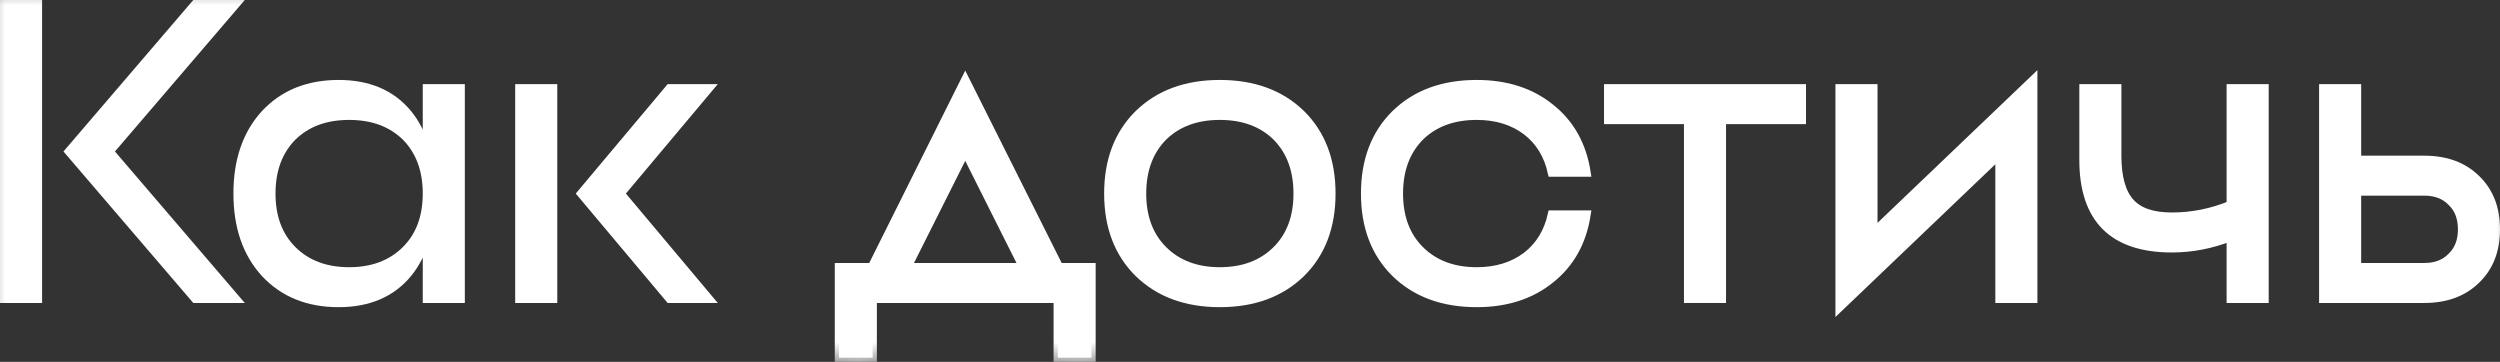
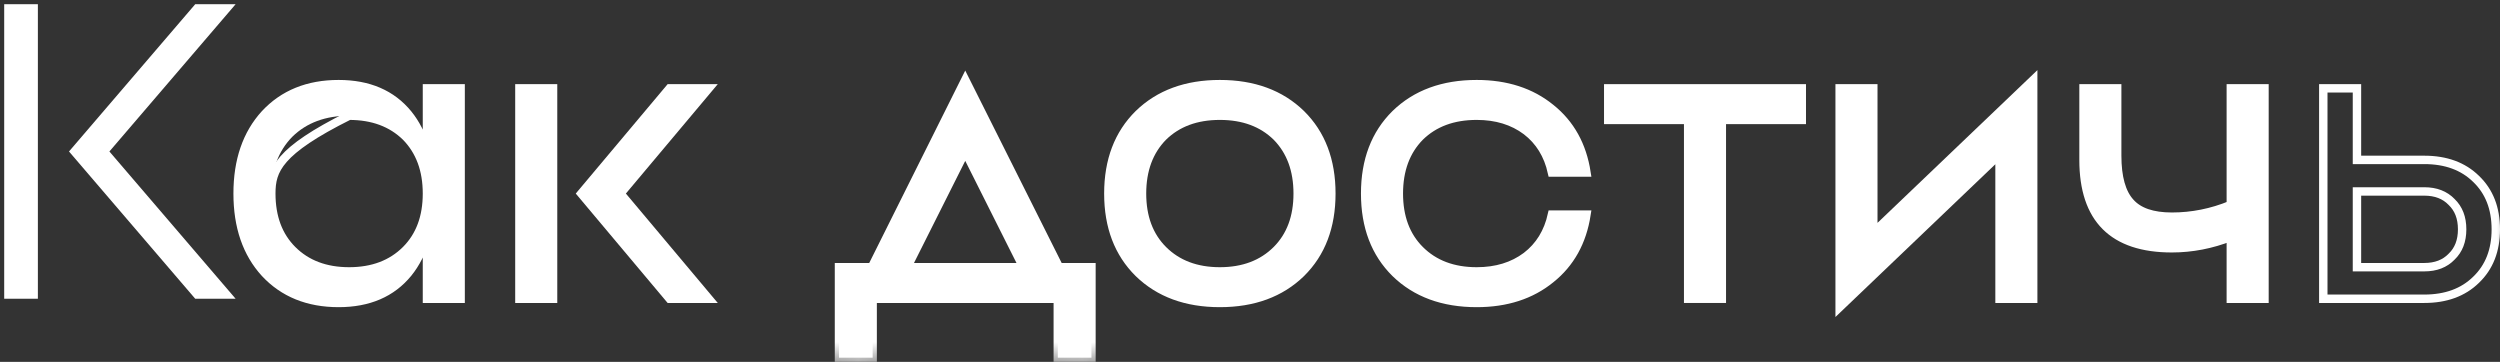
<svg xmlns="http://www.w3.org/2000/svg" viewBox="0 0 111.402 16.125" fill="none">
  <rect x="0" y="0" width="111.402" height="16.125" fill="#333333" stroke="none" />
  <mask id="path-1-outside-1_509_1800" maskUnits="userSpaceOnUse" x="-3.253" y="-3.253" width="452.396" height="68.06" fill="black">
    <rect fill="white" x="-0.813" y="-0.813" width="113" height="17" />
    <path d="M0.187 13.313V0.187H1.688V13.313H0.187ZM8.7 0.187H10.5L4.875 6.75L10.5 13.313H8.7L3.075 6.75L8.7 0.187Z" />
    <path d="M19.026 13.313V3.937H20.526V13.313H19.026ZM13.026 11.138C13.664 11.775 14.507 12.094 15.557 12.094C16.607 12.094 17.451 11.775 18.089 11.138C18.714 10.513 19.026 9.675 19.026 8.625C19.026 7.575 18.714 6.731 18.089 6.094C17.451 5.469 16.607 5.156 15.557 5.156C14.507 5.156 13.664 5.469 13.026 6.094C12.401 6.731 12.089 7.575 12.089 8.625C12.089 9.675 12.401 10.513 13.026 11.138ZM11.807 5.081C12.632 4.194 13.726 3.75 15.089 3.75C16.426 3.75 17.457 4.194 18.182 5.081C18.87 5.931 19.214 7.112 19.214 8.625C19.214 10.137 18.87 11.319 18.182 12.169C17.457 13.056 16.426 13.5 15.089 13.5C13.726 13.5 12.632 13.056 11.807 12.169C10.995 11.281 10.589 10.1 10.589 8.625C10.589 7.15 10.995 5.969 11.807 5.081Z" />
    <path d="M23.145 13.313V3.937H24.645V13.313H23.145ZM29.838 3.937H31.582L27.645 8.625L31.582 13.313H29.838L25.901 8.625L29.838 3.937Z" />
    <path d="M38.849 11.906L43.012 3.563L47.193 11.906H48.636V15.938H47.136V13.313H38.886V15.938H37.386V11.906H38.849ZM43.012 6.75L40.424 11.906H45.599L43.012 6.75Z" />
    <path d="M51.826 11.138C52.464 11.775 53.308 12.094 54.357 12.094C55.407 12.094 56.251 11.775 56.889 11.138C57.514 10.513 57.826 9.675 57.826 8.625C57.826 7.575 57.514 6.731 56.889 6.094C56.251 5.469 55.407 5.156 54.357 5.156C53.308 5.156 52.464 5.469 51.826 6.094C51.201 6.731 50.889 7.575 50.889 8.625C50.889 9.675 51.201 10.513 51.826 11.138ZM50.739 5.081C51.651 4.194 52.857 3.75 54.357 3.75C55.858 3.75 57.064 4.194 57.976 5.081C58.876 5.969 59.326 7.15 59.326 8.625C59.326 10.1 58.876 11.281 57.976 12.169C57.064 13.056 55.858 13.5 54.357 13.5C52.857 13.5 51.651 13.056 50.739 12.169C49.839 11.281 49.389 10.1 49.389 8.625C49.389 7.15 49.839 5.969 50.739 5.081Z" />
    <path d="M69.158 9.562H70.695C70.508 10.775 69.976 11.731 69.101 12.431C68.226 13.144 67.126 13.5 65.802 13.5C64.302 13.5 63.095 13.056 62.183 12.169C61.283 11.281 60.833 10.1 60.833 8.625C60.833 7.15 61.283 5.969 62.183 5.081C63.095 4.194 64.302 3.75 65.802 3.75C67.126 3.75 68.226 4.106 69.101 4.819C69.976 5.519 70.508 6.475 70.695 7.688H69.158C68.983 6.9 68.602 6.281 68.014 5.831C67.414 5.381 66.677 5.156 65.802 5.156C64.751 5.156 63.908 5.469 63.27 6.094C62.645 6.731 62.333 7.575 62.333 8.625C62.333 9.675 62.645 10.513 63.27 11.138C63.908 11.775 64.751 12.094 65.802 12.094C66.677 12.094 67.414 11.869 68.014 11.419C68.602 10.969 68.983 10.35 69.158 9.562Z" />
    <path d="M71.664 3.937H80.289V5.344H76.726V13.313H75.226V5.344H71.664V3.937Z" />
    <path d="M83.476 10.369L90.601 3.563V13.313H89.101V6.881L81.976 13.688V3.937H83.476V10.369Z" />
    <path d="M99.407 3.937H100.907V13.313H99.407V10.556C98.544 10.894 97.669 11.063 96.781 11.063C94.156 11.063 92.844 9.75 92.844 7.125V3.937H94.344V6.937C94.344 7.9 94.538 8.594 94.925 9.019C95.3 9.444 95.919 9.656 96.781 9.656C97.681 9.656 98.557 9.481 99.407 9.131V3.937Z" />
-     <path d="M105.028 11.906H108.028C108.54 11.906 108.946 11.75 109.246 11.437C109.559 11.138 109.715 10.731 109.715 10.219C109.715 9.706 109.559 9.3 109.246 9C108.946 8.688 108.54 8.531 108.028 8.531H105.028V11.906ZM105.028 7.125H108.028C108.99 7.125 109.759 7.406 110.334 7.969C110.922 8.531 111.215 9.281 111.215 10.219C111.215 11.156 110.922 11.906 110.334 12.469C109.759 13.031 108.99 13.313 108.028 13.313H103.528V3.937H105.028V7.125Z" />
  </mask>
  <path d="M0.187 13.313V0.187H1.688V13.313H0.187ZM8.7 0.187H10.5L4.875 6.75L10.5 13.313H8.7L3.075 6.75L8.7 0.187Z" fill="white" />
  <path d="M19.026 13.313V3.937H20.526V13.313H19.026ZM13.026 11.138C13.664 11.775 14.507 12.094 15.557 12.094C16.607 12.094 17.451 11.775 18.089 11.138C18.714 10.513 19.026 9.675 19.026 8.625C19.026 7.575 18.714 6.731 18.089 6.094C17.451 5.469 16.607 5.156 15.557 5.156C14.507 5.156 13.664 5.469 13.026 6.094C12.401 6.731 12.089 7.575 12.089 8.625C12.089 9.675 12.401 10.513 13.026 11.138ZM11.807 5.081C12.632 4.194 13.726 3.75 15.089 3.75C16.426 3.75 17.457 4.194 18.182 5.081C18.87 5.931 19.214 7.112 19.214 8.625C19.214 10.137 18.87 11.319 18.182 12.169C17.457 13.056 16.426 13.5 15.089 13.5C13.726 13.5 12.632 13.056 11.807 12.169C10.995 11.281 10.589 10.1 10.589 8.625C10.589 7.15 10.995 5.969 11.807 5.081Z" fill="white" />
  <path d="M23.145 13.313V3.937H24.645V13.313H23.145ZM29.838 3.937H31.582L27.645 8.625L31.582 13.313H29.838L25.901 8.625L29.838 3.937Z" fill="white" />
  <path d="M38.849 11.906L43.012 3.563L47.193 11.906H48.636V15.938H47.136V13.313H38.886V15.938H37.386V11.906H38.849ZM43.012 6.75L40.424 11.906H45.599L43.012 6.75Z" fill="white" />
  <path d="M51.826 11.138C52.464 11.775 53.308 12.094 54.357 12.094C55.407 12.094 56.251 11.775 56.889 11.138C57.514 10.513 57.826 9.675 57.826 8.625C57.826 7.575 57.514 6.731 56.889 6.094C56.251 5.469 55.407 5.156 54.357 5.156C53.308 5.156 52.464 5.469 51.826 6.094C51.201 6.731 50.889 7.575 50.889 8.625C50.889 9.675 51.201 10.513 51.826 11.138ZM50.739 5.081C51.651 4.194 52.857 3.75 54.357 3.75C55.858 3.75 57.064 4.194 57.976 5.081C58.876 5.969 59.326 7.15 59.326 8.625C59.326 10.1 58.876 11.281 57.976 12.169C57.064 13.056 55.858 13.5 54.357 13.5C52.857 13.5 51.651 13.056 50.739 12.169C49.839 11.281 49.389 10.1 49.389 8.625C49.389 7.15 49.839 5.969 50.739 5.081Z" fill="white" />
  <path d="M69.158 9.562H70.695C70.508 10.775 69.976 11.731 69.101 12.431C68.226 13.144 67.126 13.5 65.802 13.5C64.302 13.5 63.095 13.056 62.183 12.169C61.283 11.281 60.833 10.1 60.833 8.625C60.833 7.15 61.283 5.969 62.183 5.081C63.095 4.194 64.302 3.75 65.802 3.75C67.126 3.75 68.226 4.106 69.101 4.819C69.976 5.519 70.508 6.475 70.695 7.688H69.158C68.983 6.9 68.602 6.281 68.014 5.831C67.414 5.381 66.677 5.156 65.802 5.156C64.751 5.156 63.908 5.469 63.27 6.094C62.645 6.731 62.333 7.575 62.333 8.625C62.333 9.675 62.645 10.513 63.27 11.138C63.908 11.775 64.751 12.094 65.802 12.094C66.677 12.094 67.414 11.869 68.014 11.419C68.602 10.969 68.983 10.35 69.158 9.562Z" fill="white" />
  <path d="M71.664 3.937H80.289V5.344H76.726V13.313H75.226V5.344H71.664V3.937Z" fill="white" />
  <path d="M83.476 10.369L90.601 3.563V13.313H89.101V6.881L81.976 13.688V3.937H83.476V10.369Z" fill="white" />
  <path d="M99.407 3.937H100.907V13.313H99.407V10.556C98.544 10.894 97.669 11.063 96.781 11.063C94.156 11.063 92.844 9.75 92.844 7.125V3.937H94.344V6.937C94.344 7.9 94.538 8.594 94.925 9.019C95.3 9.444 95.919 9.656 96.781 9.656C97.681 9.656 98.557 9.481 99.407 9.131V3.937Z" fill="white" />
-   <path d="M105.028 11.906H108.028C108.54 11.906 108.946 11.75 109.246 11.437C109.559 11.138 109.715 10.731 109.715 10.219C109.715 9.706 109.559 9.3 109.246 9C108.946 8.688 108.54 8.531 108.028 8.531H105.028V11.906ZM105.028 7.125H108.028C108.99 7.125 109.759 7.406 110.334 7.969C110.922 8.531 111.215 9.281 111.215 10.219C111.215 11.156 110.922 11.906 110.334 12.469C109.759 13.031 108.99 13.313 108.028 13.313H103.528V3.937H105.028V7.125Z" fill="white" />
-   <path d="M0.187 13.313V0.187H1.688V13.313H0.187ZM8.7 0.187H10.5L4.875 6.75L10.5 13.313H8.7L3.075 6.75L8.7 0.187Z" stroke="white" stroke-width="0.375" mask="url(#path-1-outside-1_509_1800)" />
-   <path d="M19.026 13.313V3.937H20.526V13.313H19.026ZM13.026 11.138C13.664 11.775 14.507 12.094 15.557 12.094C16.607 12.094 17.451 11.775 18.089 11.138C18.714 10.513 19.026 9.675 19.026 8.625C19.026 7.575 18.714 6.731 18.089 6.094C17.451 5.469 16.607 5.156 15.557 5.156C14.507 5.156 13.664 5.469 13.026 6.094C12.401 6.731 12.089 7.575 12.089 8.625C12.089 9.675 12.401 10.513 13.026 11.138ZM11.807 5.081C12.632 4.194 13.726 3.75 15.089 3.75C16.426 3.75 17.457 4.194 18.182 5.081C18.87 5.931 19.214 7.112 19.214 8.625C19.214 10.137 18.87 11.319 18.182 12.169C17.457 13.056 16.426 13.5 15.089 13.5C13.726 13.5 12.632 13.056 11.807 12.169C10.995 11.281 10.589 10.1 10.589 8.625C10.589 7.15 10.995 5.969 11.807 5.081Z" stroke="white" stroke-width="0.375" mask="url(#path-1-outside-1_509_1800)" />
+   <path d="M19.026 13.313V3.937H20.526V13.313H19.026ZM13.026 11.138C13.664 11.775 14.507 12.094 15.557 12.094C16.607 12.094 17.451 11.775 18.089 11.138C18.714 10.513 19.026 9.675 19.026 8.625C19.026 7.575 18.714 6.731 18.089 6.094C17.451 5.469 16.607 5.156 15.557 5.156C12.401 6.731 12.089 7.575 12.089 8.625C12.089 9.675 12.401 10.513 13.026 11.138ZM11.807 5.081C12.632 4.194 13.726 3.75 15.089 3.75C16.426 3.75 17.457 4.194 18.182 5.081C18.87 5.931 19.214 7.112 19.214 8.625C19.214 10.137 18.87 11.319 18.182 12.169C17.457 13.056 16.426 13.5 15.089 13.5C13.726 13.5 12.632 13.056 11.807 12.169C10.995 11.281 10.589 10.1 10.589 8.625C10.589 7.15 10.995 5.969 11.807 5.081Z" stroke="white" stroke-width="0.375" mask="url(#path-1-outside-1_509_1800)" />
  <path d="M23.145 13.313V3.937H24.645V13.313H23.145ZM29.838 3.937H31.582L27.645 8.625L31.582 13.313H29.838L25.901 8.625L29.838 3.937Z" stroke="white" stroke-width="0.375" mask="url(#path-1-outside-1_509_1800)" />
  <path d="M38.849 11.906L43.012 3.563L47.193 11.906H48.636V15.938H47.136V13.313H38.886V15.938H37.386V11.906H38.849ZM43.012 6.75L40.424 11.906H45.599L43.012 6.75Z" stroke="white" stroke-width="0.375" mask="url(#path-1-outside-1_509_1800)" />
  <path d="M51.826 11.138C52.464 11.775 53.308 12.094 54.357 12.094C55.407 12.094 56.251 11.775 56.889 11.138C57.514 10.513 57.826 9.675 57.826 8.625C57.826 7.575 57.514 6.731 56.889 6.094C56.251 5.469 55.407 5.156 54.357 5.156C53.308 5.156 52.464 5.469 51.826 6.094C51.201 6.731 50.889 7.575 50.889 8.625C50.889 9.675 51.201 10.513 51.826 11.138ZM50.739 5.081C51.651 4.194 52.857 3.75 54.357 3.75C55.858 3.75 57.064 4.194 57.976 5.081C58.876 5.969 59.326 7.15 59.326 8.625C59.326 10.1 58.876 11.281 57.976 12.169C57.064 13.056 55.858 13.5 54.357 13.5C52.857 13.5 51.651 13.056 50.739 12.169C49.839 11.281 49.389 10.1 49.389 8.625C49.389 7.15 49.839 5.969 50.739 5.081Z" stroke="white" stroke-width="0.375" mask="url(#path-1-outside-1_509_1800)" />
  <path d="M69.158 9.562H70.695C70.508 10.775 69.976 11.731 69.101 12.431C68.226 13.144 67.126 13.5 65.802 13.5C64.302 13.5 63.095 13.056 62.183 12.169C61.283 11.281 60.833 10.1 60.833 8.625C60.833 7.15 61.283 5.969 62.183 5.081C63.095 4.194 64.302 3.75 65.802 3.75C67.126 3.75 68.226 4.106 69.101 4.819C69.976 5.519 70.508 6.475 70.695 7.688H69.158C68.983 6.9 68.602 6.281 68.014 5.831C67.414 5.381 66.677 5.156 65.802 5.156C64.751 5.156 63.908 5.469 63.27 6.094C62.645 6.731 62.333 7.575 62.333 8.625C62.333 9.675 62.645 10.513 63.27 11.138C63.908 11.775 64.751 12.094 65.802 12.094C66.677 12.094 67.414 11.869 68.014 11.419C68.602 10.969 68.983 10.35 69.158 9.562Z" stroke="white" stroke-width="0.375" mask="url(#path-1-outside-1_509_1800)" />
  <path d="M71.664 3.937H80.289V5.344H76.726V13.313H75.226V5.344H71.664V3.937Z" stroke="white" stroke-width="0.375" mask="url(#path-1-outside-1_509_1800)" />
  <path d="M83.476 10.369L90.601 3.563V13.313H89.101V6.881L81.976 13.688V3.937H83.476V10.369Z" stroke="white" stroke-width="0.375" mask="url(#path-1-outside-1_509_1800)" />
  <path d="M99.407 3.937H100.907V13.313H99.407V10.556C98.544 10.894 97.669 11.063 96.781 11.063C94.156 11.063 92.844 9.75 92.844 7.125V3.937H94.344V6.937C94.344 7.9 94.538 8.594 94.925 9.019C95.3 9.444 95.919 9.656 96.781 9.656C97.681 9.656 98.557 9.481 99.407 9.131V3.937Z" stroke="white" stroke-width="0.375" mask="url(#path-1-outside-1_509_1800)" />
  <path d="M105.028 11.906H108.028C108.54 11.906 108.946 11.75 109.246 11.437C109.559 11.138 109.715 10.731 109.715 10.219C109.715 9.706 109.559 9.3 109.246 9C108.946 8.688 108.54 8.531 108.028 8.531H105.028V11.906ZM105.028 7.125H108.028C108.99 7.125 109.759 7.406 110.334 7.969C110.922 8.531 111.215 9.281 111.215 10.219C111.215 11.156 110.922 11.906 110.334 12.469C109.759 13.031 108.99 13.313 108.028 13.313H103.528V3.937H105.028V7.125Z" stroke="white" stroke-width="0.375" mask="url(#path-1-outside-1_509_1800)" />
</svg>